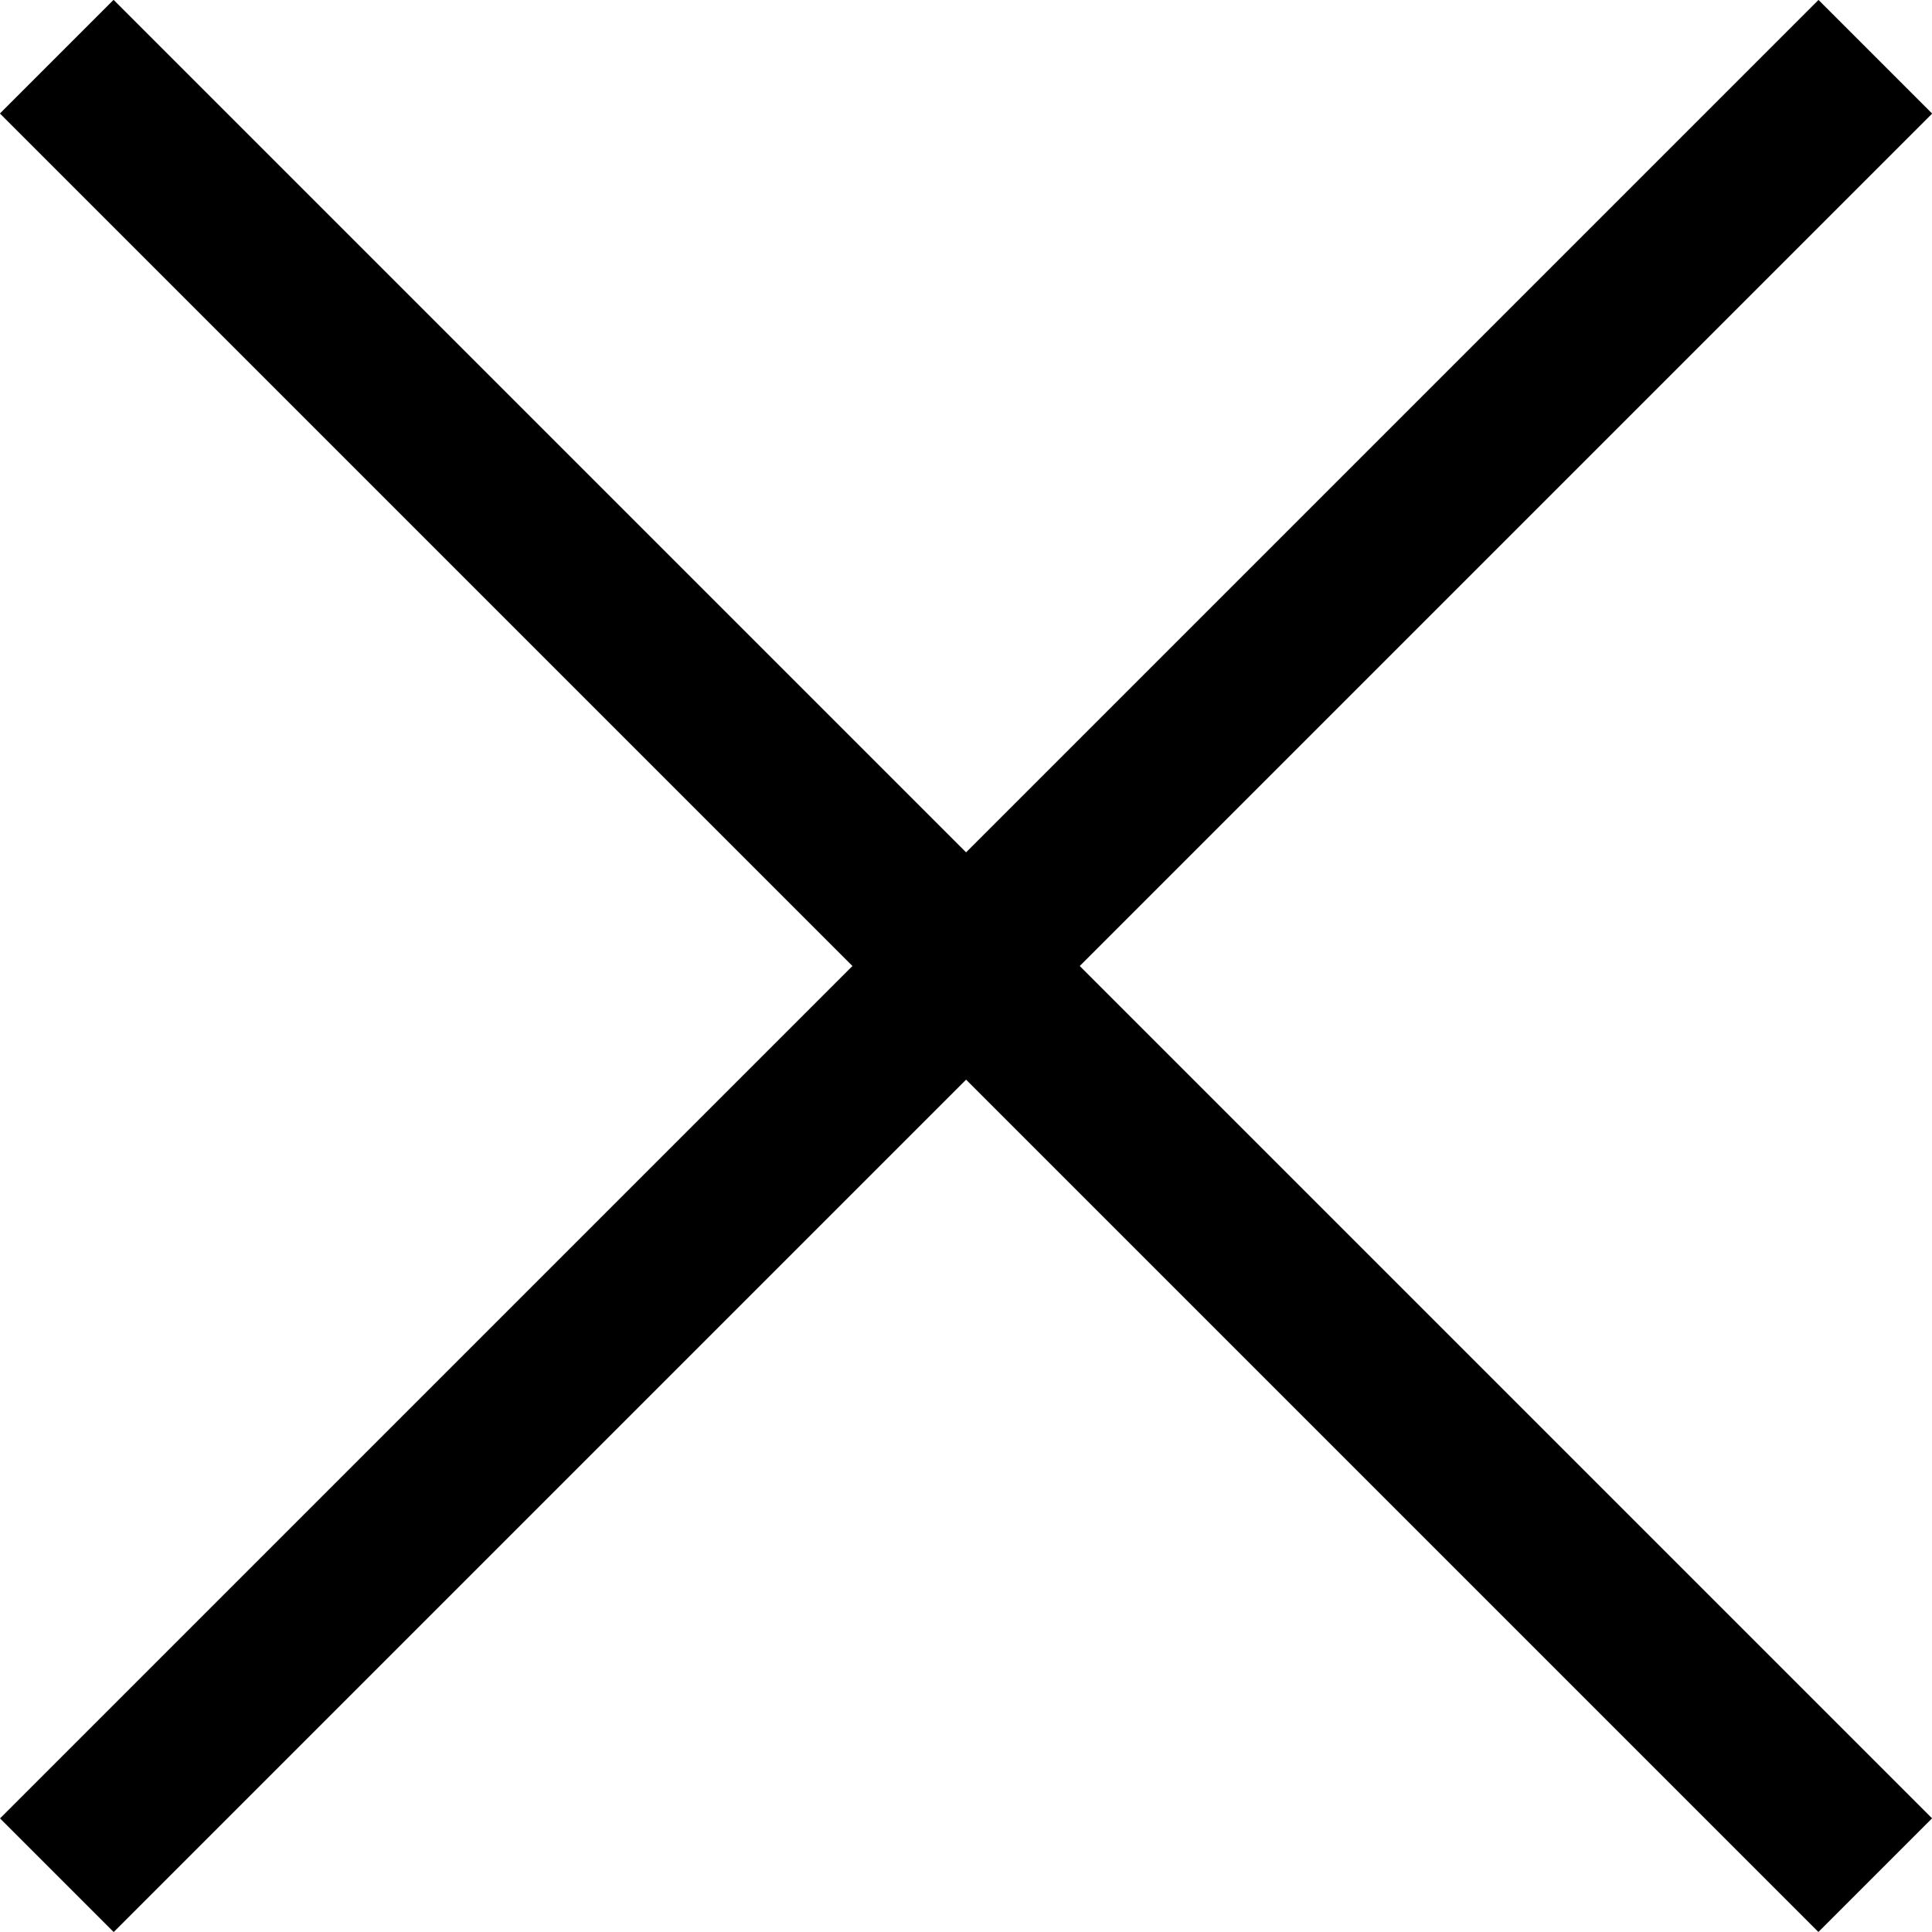
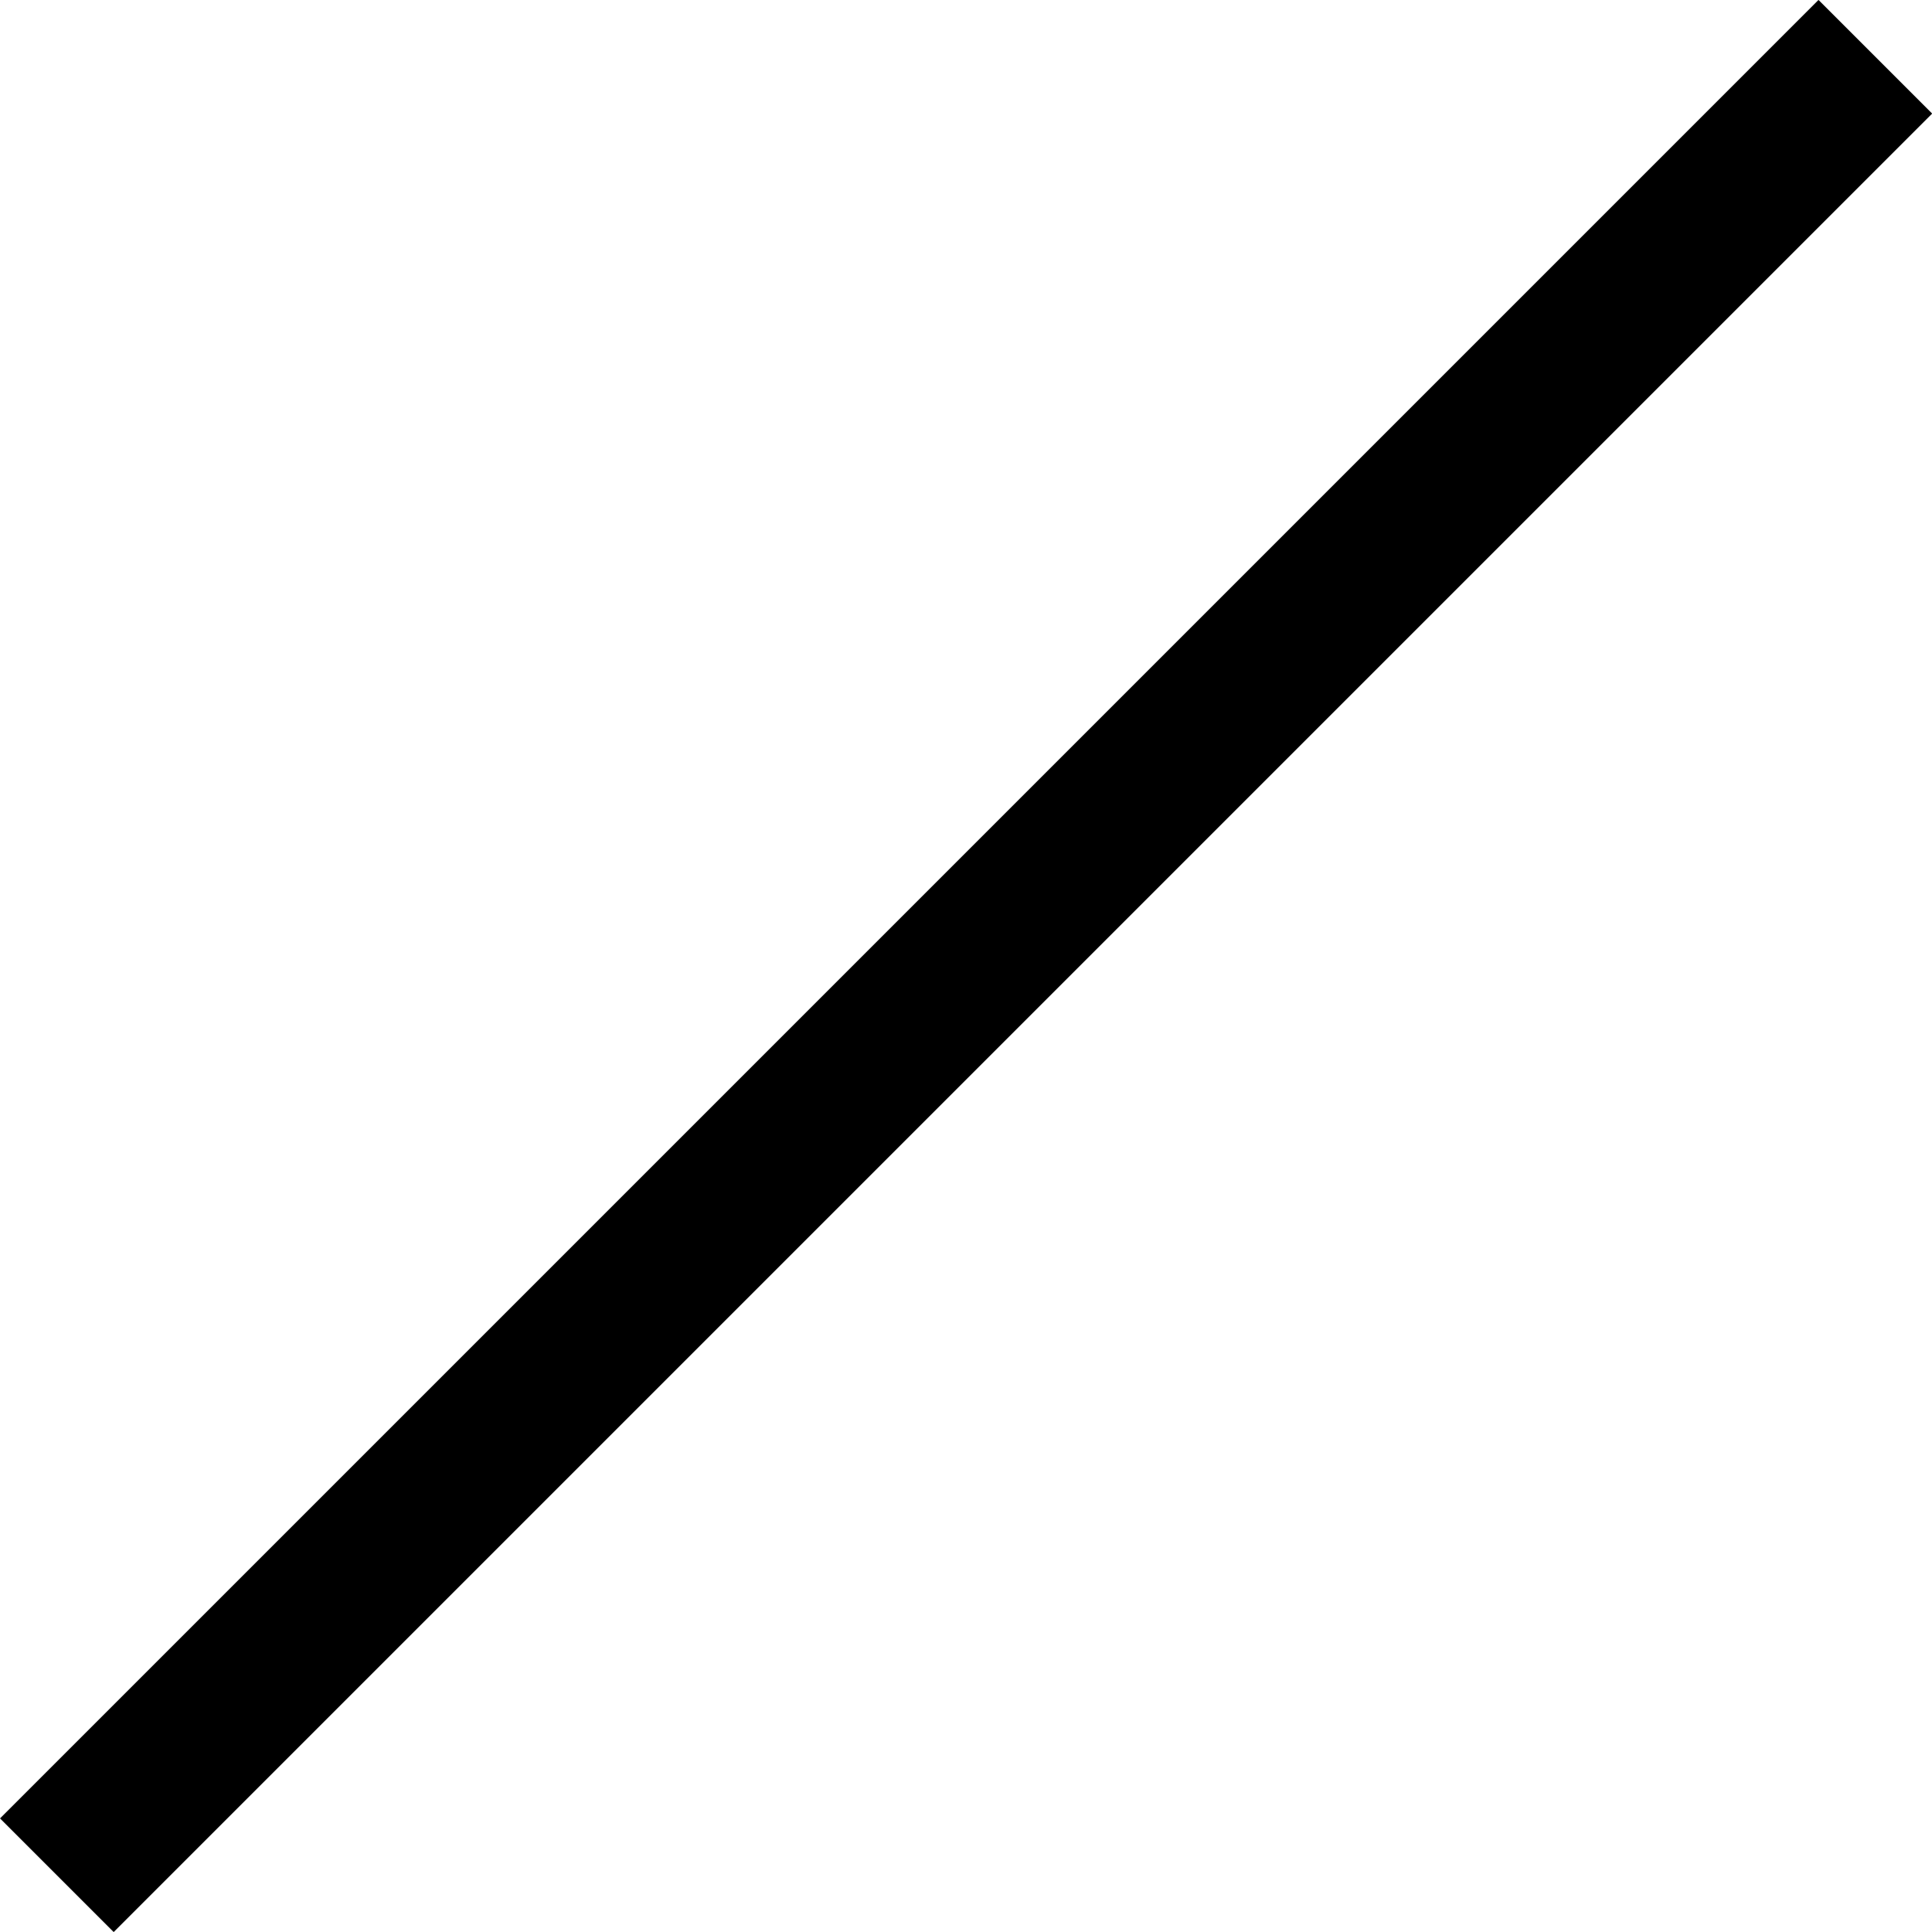
<svg xmlns="http://www.w3.org/2000/svg" id="Layer_2" viewBox="0 0 12.02 12.02">
  <g id="Layer_1-2">
-     <rect x="-1.99" y="5.51" width="16" height="1" transform="translate(6.01 -2.49) rotate(45)" />
    <rect x="-1.99" y="5.51" width="16" height="1" transform="translate(14.51 6.01) rotate(135)" />
  </g>
</svg>